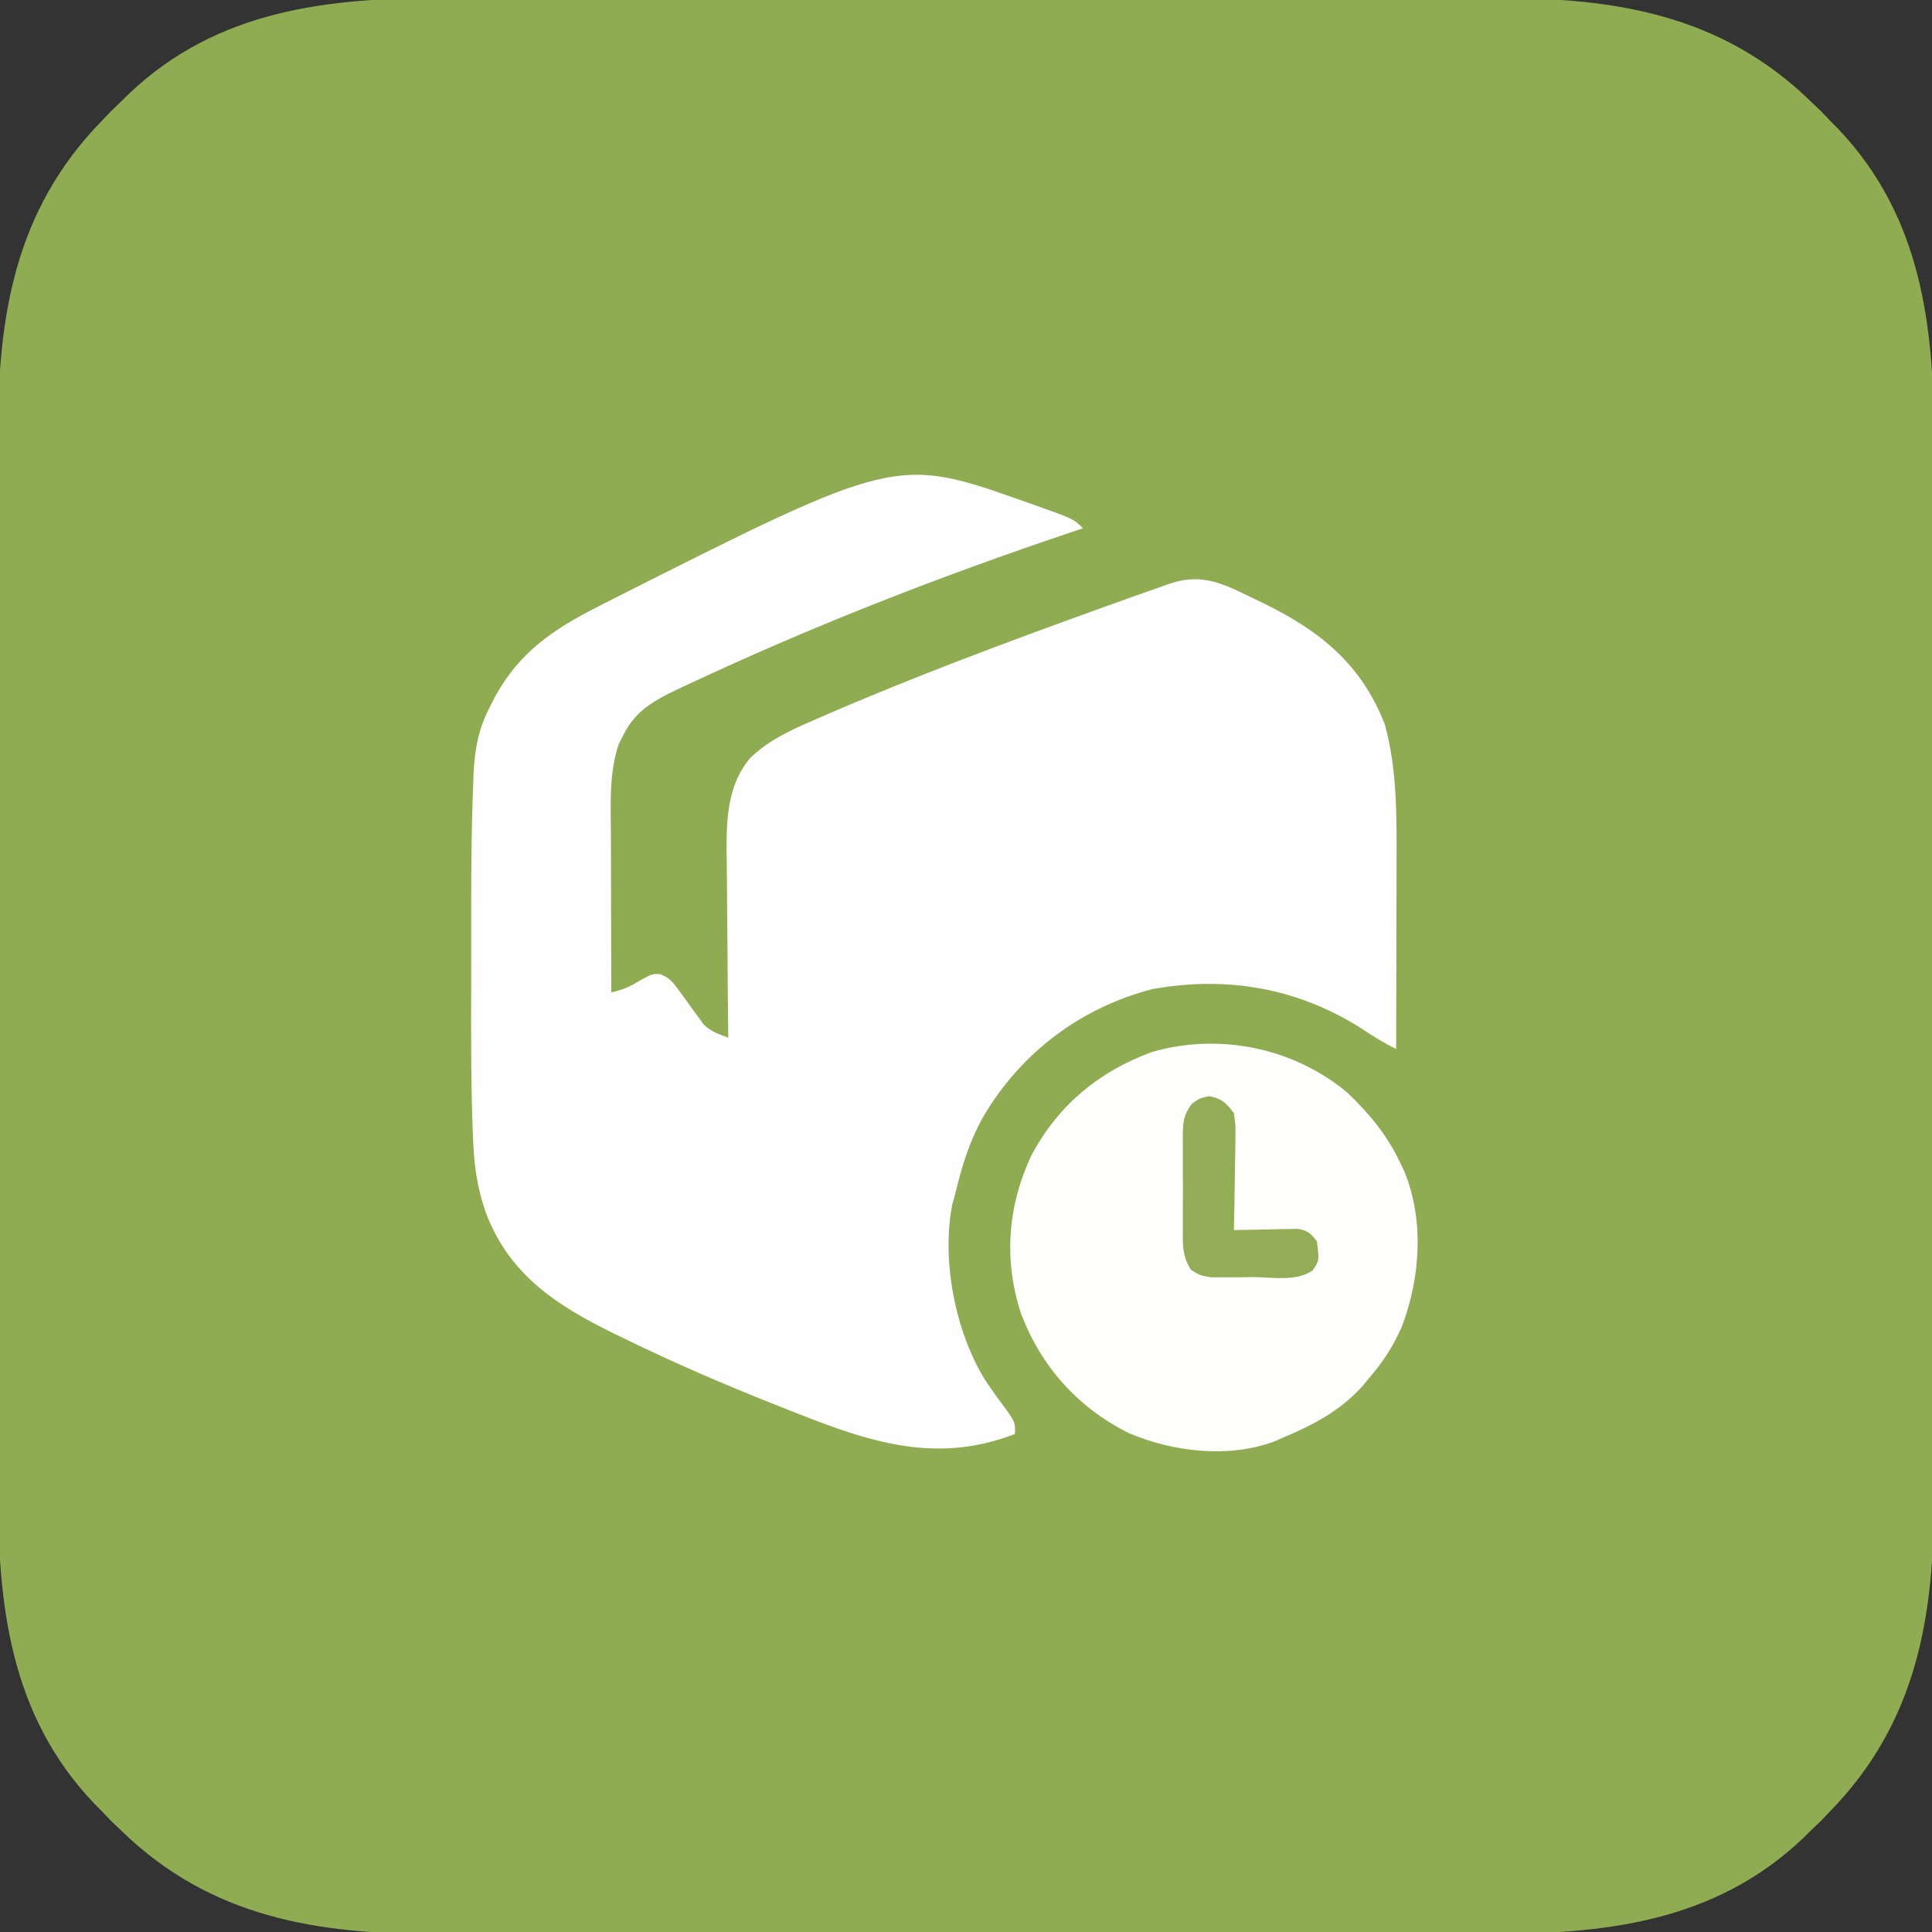
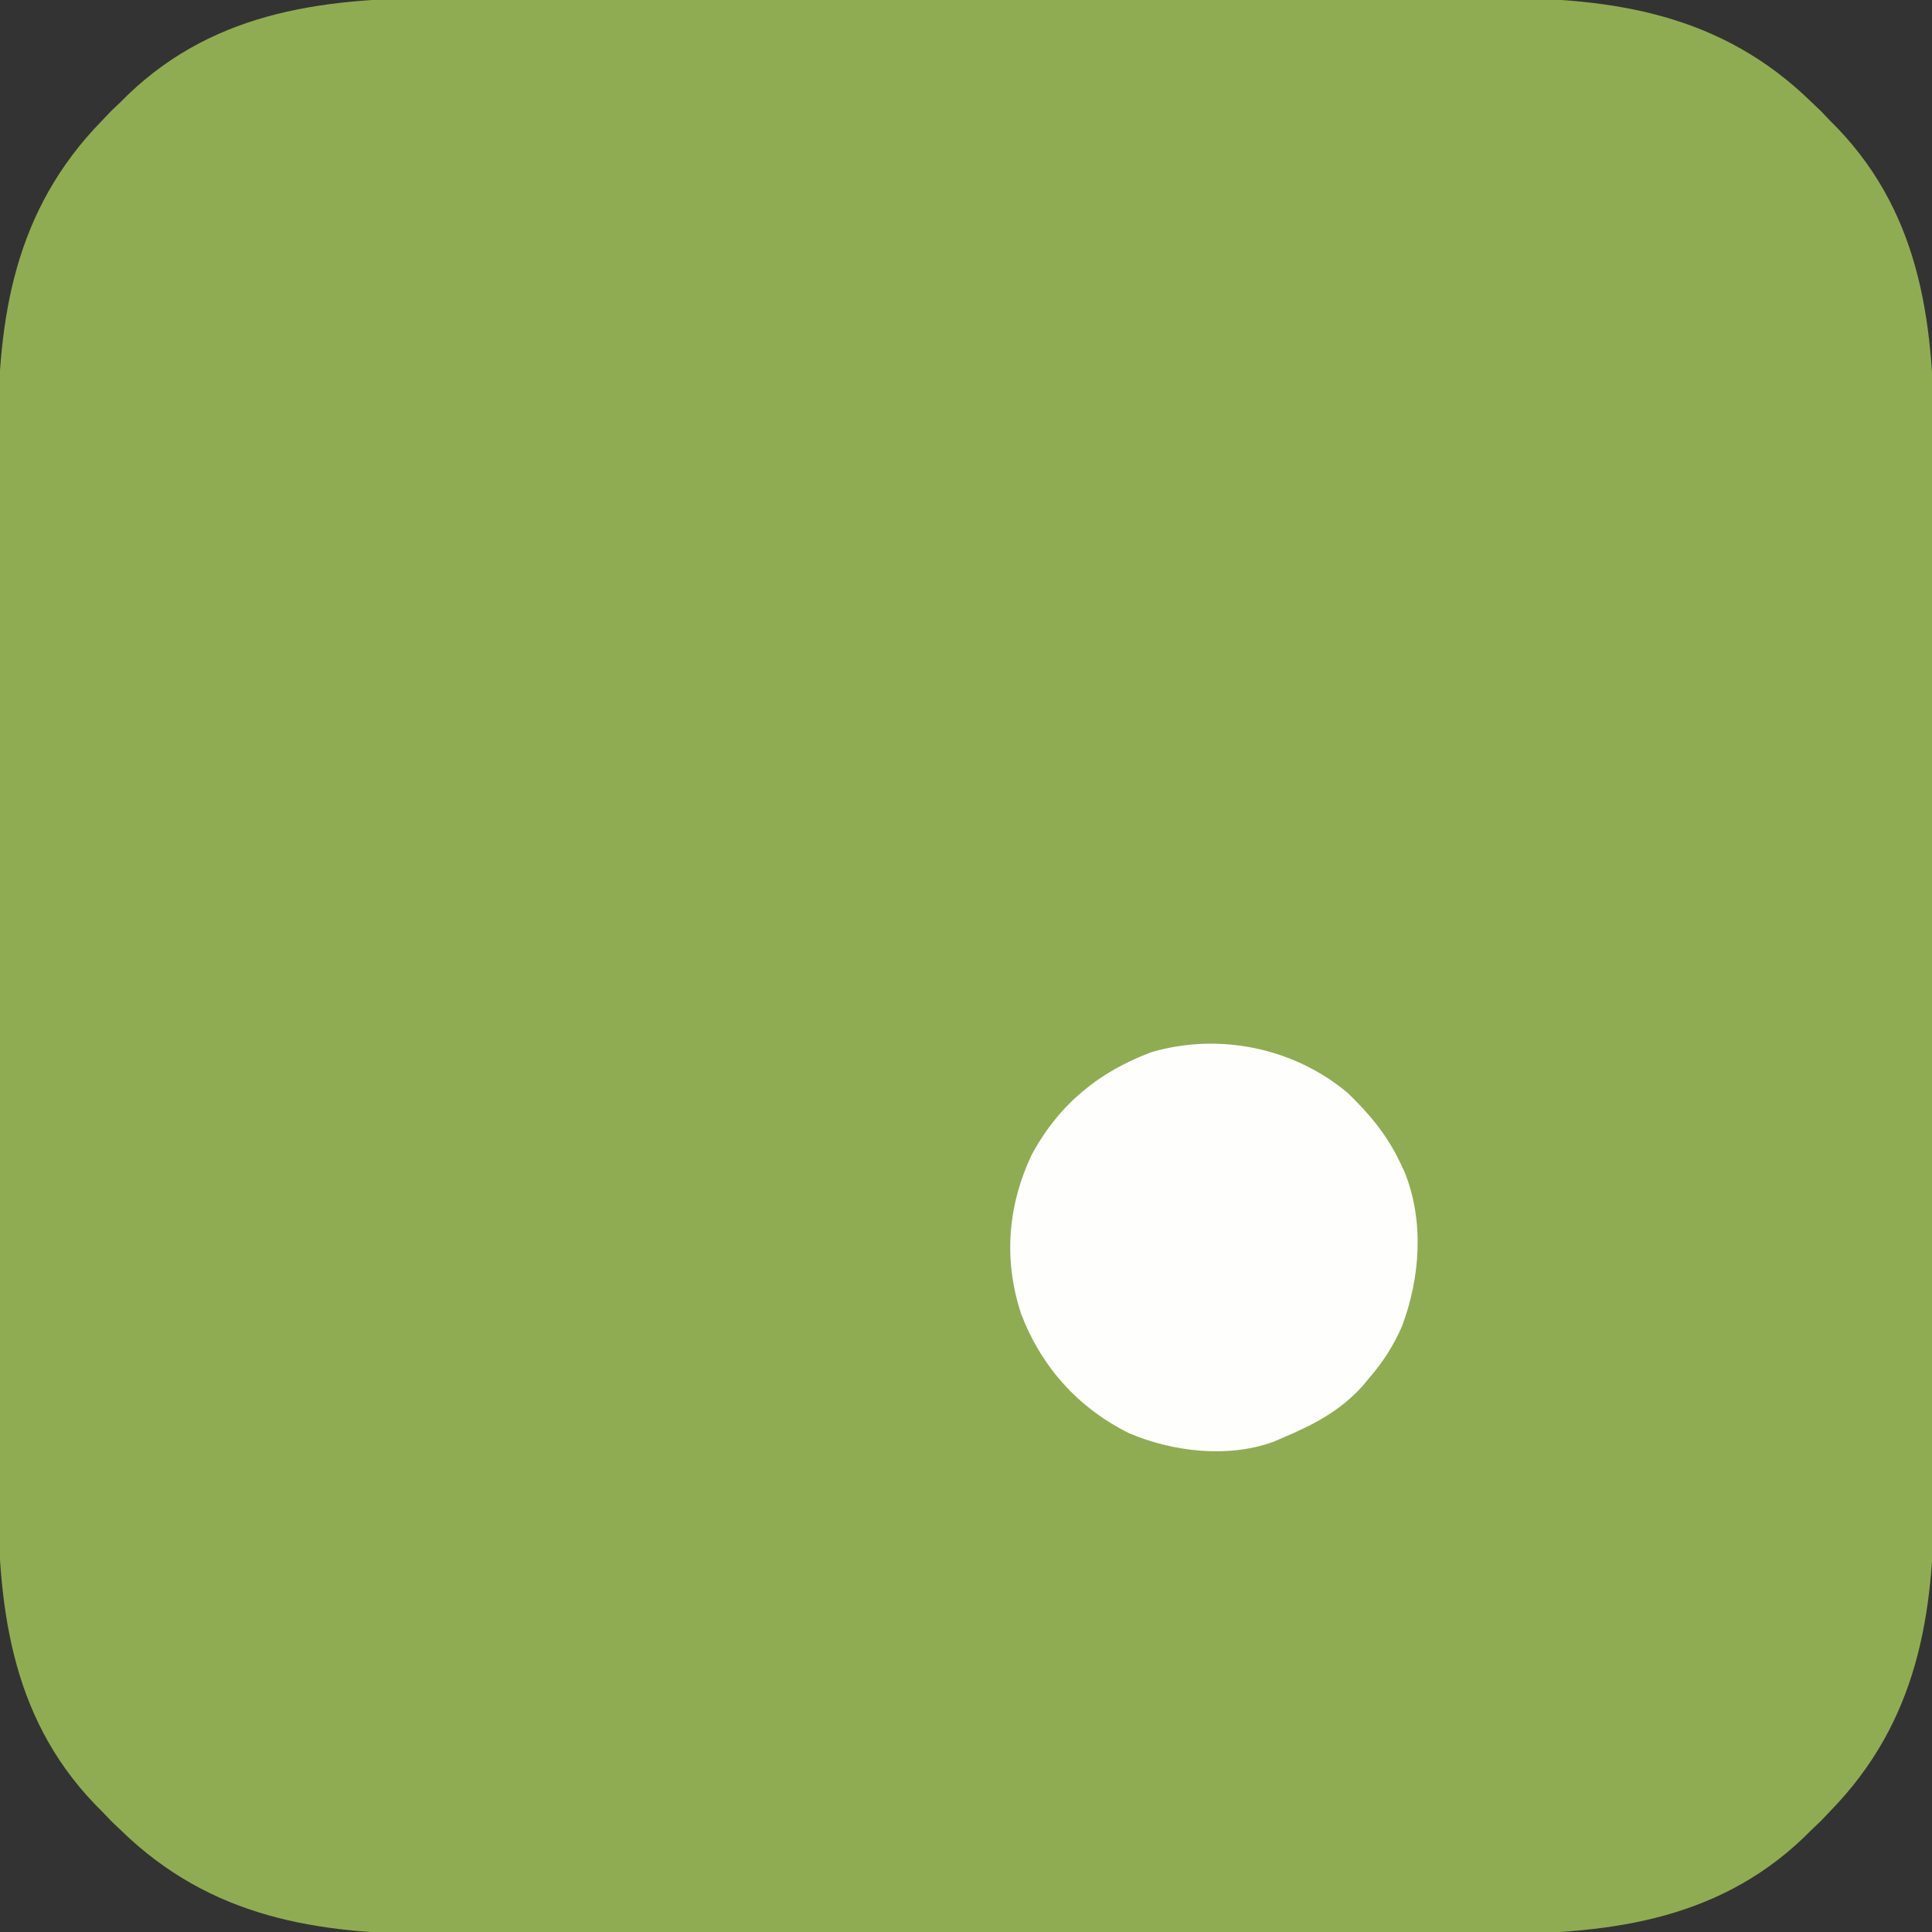
<svg xmlns="http://www.w3.org/2000/svg" version="1.1" width="512" height="512">
  <rect width="100%" height="100%" fill="#333333" stroke="none" />
  <path d="M0 0 C4.074 0.009 8.147 -0.005 12.221 -0.016 C20.178 -0.034 28.134 -0.03 36.091 -0.018 C42.563 -0.009 49.036 -0.008 55.508 -0.012 C56.896 -0.013 56.896 -0.013 58.311 -0.014 C60.19 -0.016 62.07 -0.017 63.949 -0.018 C81.53 -0.029 99.111 -0.016 116.692 0.005 C131.743 0.023 146.794 0.02 161.844 0.001 C179.367 -0.02 196.889 -0.028 214.412 -0.016 C216.284 -0.015 218.156 -0.014 220.028 -0.012 C220.949 -0.012 221.87 -0.011 222.819 -0.01 C229.276 -0.007 235.733 -0.013 242.189 -0.022 C250.07 -0.034 257.949 -0.03 265.829 -0.009 C269.842 0.001 273.854 0.006 277.867 -0.008 C309.723 -0.105 337.996 4.325 361.768 27.523 C362.614 28.327 363.459 29.132 364.331 29.96 C365.537 31.229 365.537 31.229 366.768 32.523 C367.766 33.528 367.766 33.528 368.784 34.554 C391.337 58.181 394.395 87.695 394.291 118.755 C394.282 122.828 394.296 126.902 394.307 130.976 C394.325 138.932 394.321 146.889 394.309 154.845 C394.3 161.318 394.299 167.79 394.304 174.263 C394.304 175.188 394.305 176.113 394.305 177.066 C394.307 178.945 394.308 180.825 394.309 182.704 C394.321 200.285 394.308 217.866 394.286 235.447 C394.268 250.497 394.271 265.548 394.29 280.599 C394.311 298.122 394.32 315.644 394.307 333.166 C394.306 335.038 394.305 336.911 394.304 338.783 C394.303 339.704 394.302 340.625 394.302 341.573 C394.298 348.03 394.304 354.487 394.313 360.944 C394.325 368.824 394.321 376.704 394.3 384.584 C394.29 388.597 394.286 392.609 394.299 396.621 C394.396 428.478 389.966 456.751 366.768 480.523 C365.964 481.369 365.159 482.214 364.331 483.085 C363.485 483.89 362.639 484.694 361.768 485.523 C361.098 486.188 360.428 486.853 359.737 487.539 C336.11 510.091 306.596 513.149 275.536 513.046 C271.463 513.037 267.389 513.051 263.315 513.062 C255.359 513.079 247.402 513.076 239.446 513.064 C232.973 513.055 226.501 513.054 220.028 513.058 C218.641 513.059 218.641 513.059 217.226 513.06 C215.346 513.061 213.466 513.063 211.587 513.064 C194.006 513.075 176.425 513.062 158.845 513.041 C143.794 513.023 128.743 513.026 113.692 513.044 C96.17 513.066 78.647 513.074 61.125 513.062 C59.253 513.061 57.38 513.059 55.508 513.058 C54.587 513.058 53.666 513.057 52.718 513.056 C46.261 513.053 39.804 513.059 33.347 513.068 C25.467 513.079 17.587 513.076 9.707 513.055 C5.695 513.045 1.682 513.04 -2.33 513.054 C-34.187 513.151 -62.46 508.721 -86.232 485.523 C-87.5 484.316 -87.5 484.316 -88.794 483.085 C-89.599 482.24 -90.403 481.394 -91.232 480.523 C-91.897 479.853 -92.562 479.182 -93.247 478.492 C-115.8 454.865 -118.858 425.351 -118.755 394.291 C-118.746 390.217 -118.76 386.144 -118.771 382.07 C-118.788 374.113 -118.785 366.157 -118.773 358.2 C-118.764 351.728 -118.763 345.255 -118.767 338.783 C-118.768 337.858 -118.768 336.933 -118.769 335.98 C-118.77 334.101 -118.771 332.221 -118.773 330.342 C-118.784 312.761 -118.771 295.18 -118.75 277.599 C-118.732 262.548 -118.735 247.498 -118.753 232.447 C-118.775 214.924 -118.783 197.402 -118.771 179.879 C-118.77 178.007 -118.768 176.135 -118.767 174.263 C-118.766 173.342 -118.766 172.421 -118.765 171.472 C-118.762 165.015 -118.767 158.559 -118.777 152.102 C-118.788 144.222 -118.785 136.342 -118.764 128.462 C-118.753 124.449 -118.749 120.437 -118.762 116.424 C-118.859 84.568 -114.43 56.295 -91.232 32.523 C-90.427 31.677 -89.623 30.832 -88.794 29.96 C-87.949 29.156 -87.103 28.352 -86.232 27.523 C-85.561 26.858 -84.891 26.193 -84.201 25.507 C-60.574 2.955 -31.06 -0.103 0 0 Z " fill="#90AC52" transform="translate(118.232,-0.523)" />
-   <path d="M0 0 C0.655 0.231 1.311 0.461 1.986 0.699 C13.082 4.644 13.082 4.644 15.562 7.125 C14.649 7.431 13.735 7.737 12.794 8.052 C-22.088 19.758 -56.187 33.033 -89.5 48.688 C-90.344 49.081 -91.189 49.474 -92.058 49.879 C-98.168 52.801 -103.076 55.538 -106.188 61.812 C-106.799 62.994 -106.799 62.994 -107.422 64.199 C-110.13 72.001 -109.572 80.662 -109.535 88.816 C-109.533 90.595 -109.533 90.595 -109.531 92.41 C-109.525 96.169 -109.513 99.928 -109.5 103.688 C-109.495 106.248 -109.49 108.809 -109.486 111.369 C-109.475 117.621 -109.459 123.873 -109.438 130.125 C-106.528 129.452 -104.444 128.63 -101.938 127 C-98.438 125.125 -98.438 125.125 -96.383 125.315 C-94.076 126.276 -93.265 127.197 -91.816 129.215 C-91.356 129.834 -90.895 130.454 -90.42 131.092 C-89.476 132.401 -88.534 133.711 -87.592 135.021 C-87.13 135.642 -86.668 136.263 -86.191 136.902 C-85.782 137.472 -85.373 138.042 -84.951 138.629 C-83.008 140.55 -80.973 141.17 -78.438 142.125 C-78.446 141.385 -78.455 140.645 -78.464 139.883 C-78.545 132.867 -78.606 125.851 -78.645 118.835 C-78.666 115.229 -78.694 111.623 -78.739 108.017 C-78.783 104.528 -78.807 101.04 -78.817 97.552 C-78.828 95.592 -78.859 93.632 -78.891 91.672 C-78.893 83.233 -78.307 74.666 -72.608 67.978 C-68.008 63.559 -62.62 60.929 -56.812 58.438 C-55.865 58.02 -54.918 57.603 -53.941 57.173 C-29.193 46.395 -3.877 36.999 21.513 27.862 C23.408 27.181 25.301 26.496 27.195 25.812 C30.145 24.752 33.101 23.713 36.062 22.688 C36.868 22.399 37.673 22.11 38.502 21.813 C47.267 18.86 52.922 21.929 60.812 25.75 C62.221 26.431 62.221 26.431 63.659 27.125 C78.573 34.455 89.386 43.246 95.562 59.125 C98.86 71.104 98.708 83.879 98.66 96.199 C98.658 97.618 98.657 99.038 98.656 100.457 C98.652 104.154 98.642 107.851 98.631 111.548 C98.621 115.336 98.616 119.124 98.611 122.912 C98.601 130.316 98.584 137.721 98.562 145.125 C95.374 143.57 92.51 141.79 89.562 139.812 C72.49 128.907 53.761 125.708 33.91 129.25 C14.968 134.201 -0.762 145.998 -10.75 162.875 C-14.584 169.64 -16.669 176.553 -18.438 184.125 C-18.63 184.764 -18.822 185.404 -19.02 186.062 C-22.043 200.984 -18.288 220.099 -10.331 232.907 C-8.377 235.82 -6.335 238.638 -4.23 241.445 C-2.438 244.125 -2.438 244.125 -2.438 247.125 C-24.688 255.793 -43.421 248.373 -64.438 240 C-65.147 239.719 -65.856 239.438 -66.586 239.149 C-79.749 233.924 -92.7 228.324 -105.438 222.125 C-106.327 221.696 -107.216 221.267 -108.133 220.825 C-123.628 213.28 -136.471 205.137 -142.75 188.312 C-144.8 182.319 -145.698 176.889 -145.992 170.555 C-146.034 169.651 -146.076 168.747 -146.12 167.816 C-146.663 154.517 -146.588 141.204 -146.568 127.897 C-146.562 124.033 -146.566 120.168 -146.571 116.304 C-146.589 102.474 -146.581 88.646 -146.035 74.824 C-146.002 73.915 -145.969 73.006 -145.935 72.069 C-145.63 65.547 -144.561 59.933 -141.438 54.125 C-141.003 53.272 -140.569 52.418 -140.121 51.539 C-133.797 40.062 -124.868 33.951 -113.438 28.125 C-112.515 27.654 -111.593 27.184 -110.643 26.699 C-34.02 -12.01 -34.02 -12.01 0 0 Z " fill="#FEFEFE" transform="translate(271.438,132.875)" />
  <path d="M0 0 C5.783 5.533 10.514 11.202 13.949 18.449 C14.36 19.315 14.772 20.182 15.195 21.074 C20.404 34.05 19.341 49.005 14.492 61.926 C12.25 67.045 9.591 71.224 5.949 75.449 C5.303 76.228 4.658 77.006 3.992 77.809 C-1.992 84.426 -8.976 88.028 -17.051 91.449 C-17.895 91.811 -18.739 92.174 -19.609 92.547 C-31.714 96.935 -46.227 95.183 -57.848 90.266 C-71.363 83.527 -81.03 72.735 -86.426 58.699 C-91.167 44.294 -90.036 29.91 -83.543 16.285 C-76.397 3.156 -65.851 -5.555 -51.852 -10.734 C-33.975 -15.945 -14.234 -11.901 0 0 Z " fill="#FEFEFD" transform="translate(357.051,289.551)" />
-   <path d="M0 0 C3.379 0.676 4.399 1.782 6.5 4.5 C6.954 7.8 6.954 7.8 6.891 11.672 C6.885 12.354 6.879 13.037 6.873 13.74 C6.851 15.911 6.801 18.08 6.75 20.25 C6.73 21.725 6.712 23.2 6.695 24.676 C6.651 28.284 6.582 31.892 6.5 35.5 C7.06 35.484 7.62 35.469 8.197 35.452 C10.735 35.39 13.273 35.351 15.812 35.312 C16.694 35.287 17.575 35.262 18.482 35.236 C19.33 35.227 20.178 35.217 21.051 35.207 C21.831 35.191 22.611 35.176 23.415 35.159 C26.055 35.591 26.915 36.376 28.5 38.5 C29.134 43.57 29.134 43.57 27.369 46.16 C23.13 49.199 16.573 47.965 11.562 47.938 C9.63 47.967 9.63 47.967 7.658 47.998 C6.421 47.997 5.184 47.997 3.91 47.996 C2.777 47.998 1.644 48 0.477 48.002 C-2.5 47.5 -2.5 47.5 -4.867 46.018 C-7.272 42.309 -7.074 39.054 -7.031 34.719 C-7.035 33.868 -7.039 33.018 -7.043 32.141 C-7.046 30.346 -7.038 28.551 -7.021 26.755 C-7 24.009 -7.021 21.266 -7.047 18.52 C-7.044 16.773 -7.039 15.027 -7.031 13.281 C-7.039 12.461 -7.047 11.641 -7.056 10.797 C-6.993 6.99 -6.95 5.104 -4.623 1.982 C-2.5 0.5 -2.5 0.5 0 0 Z " fill="#92AD55" transform="translate(320.5,290.5)" />
</svg>